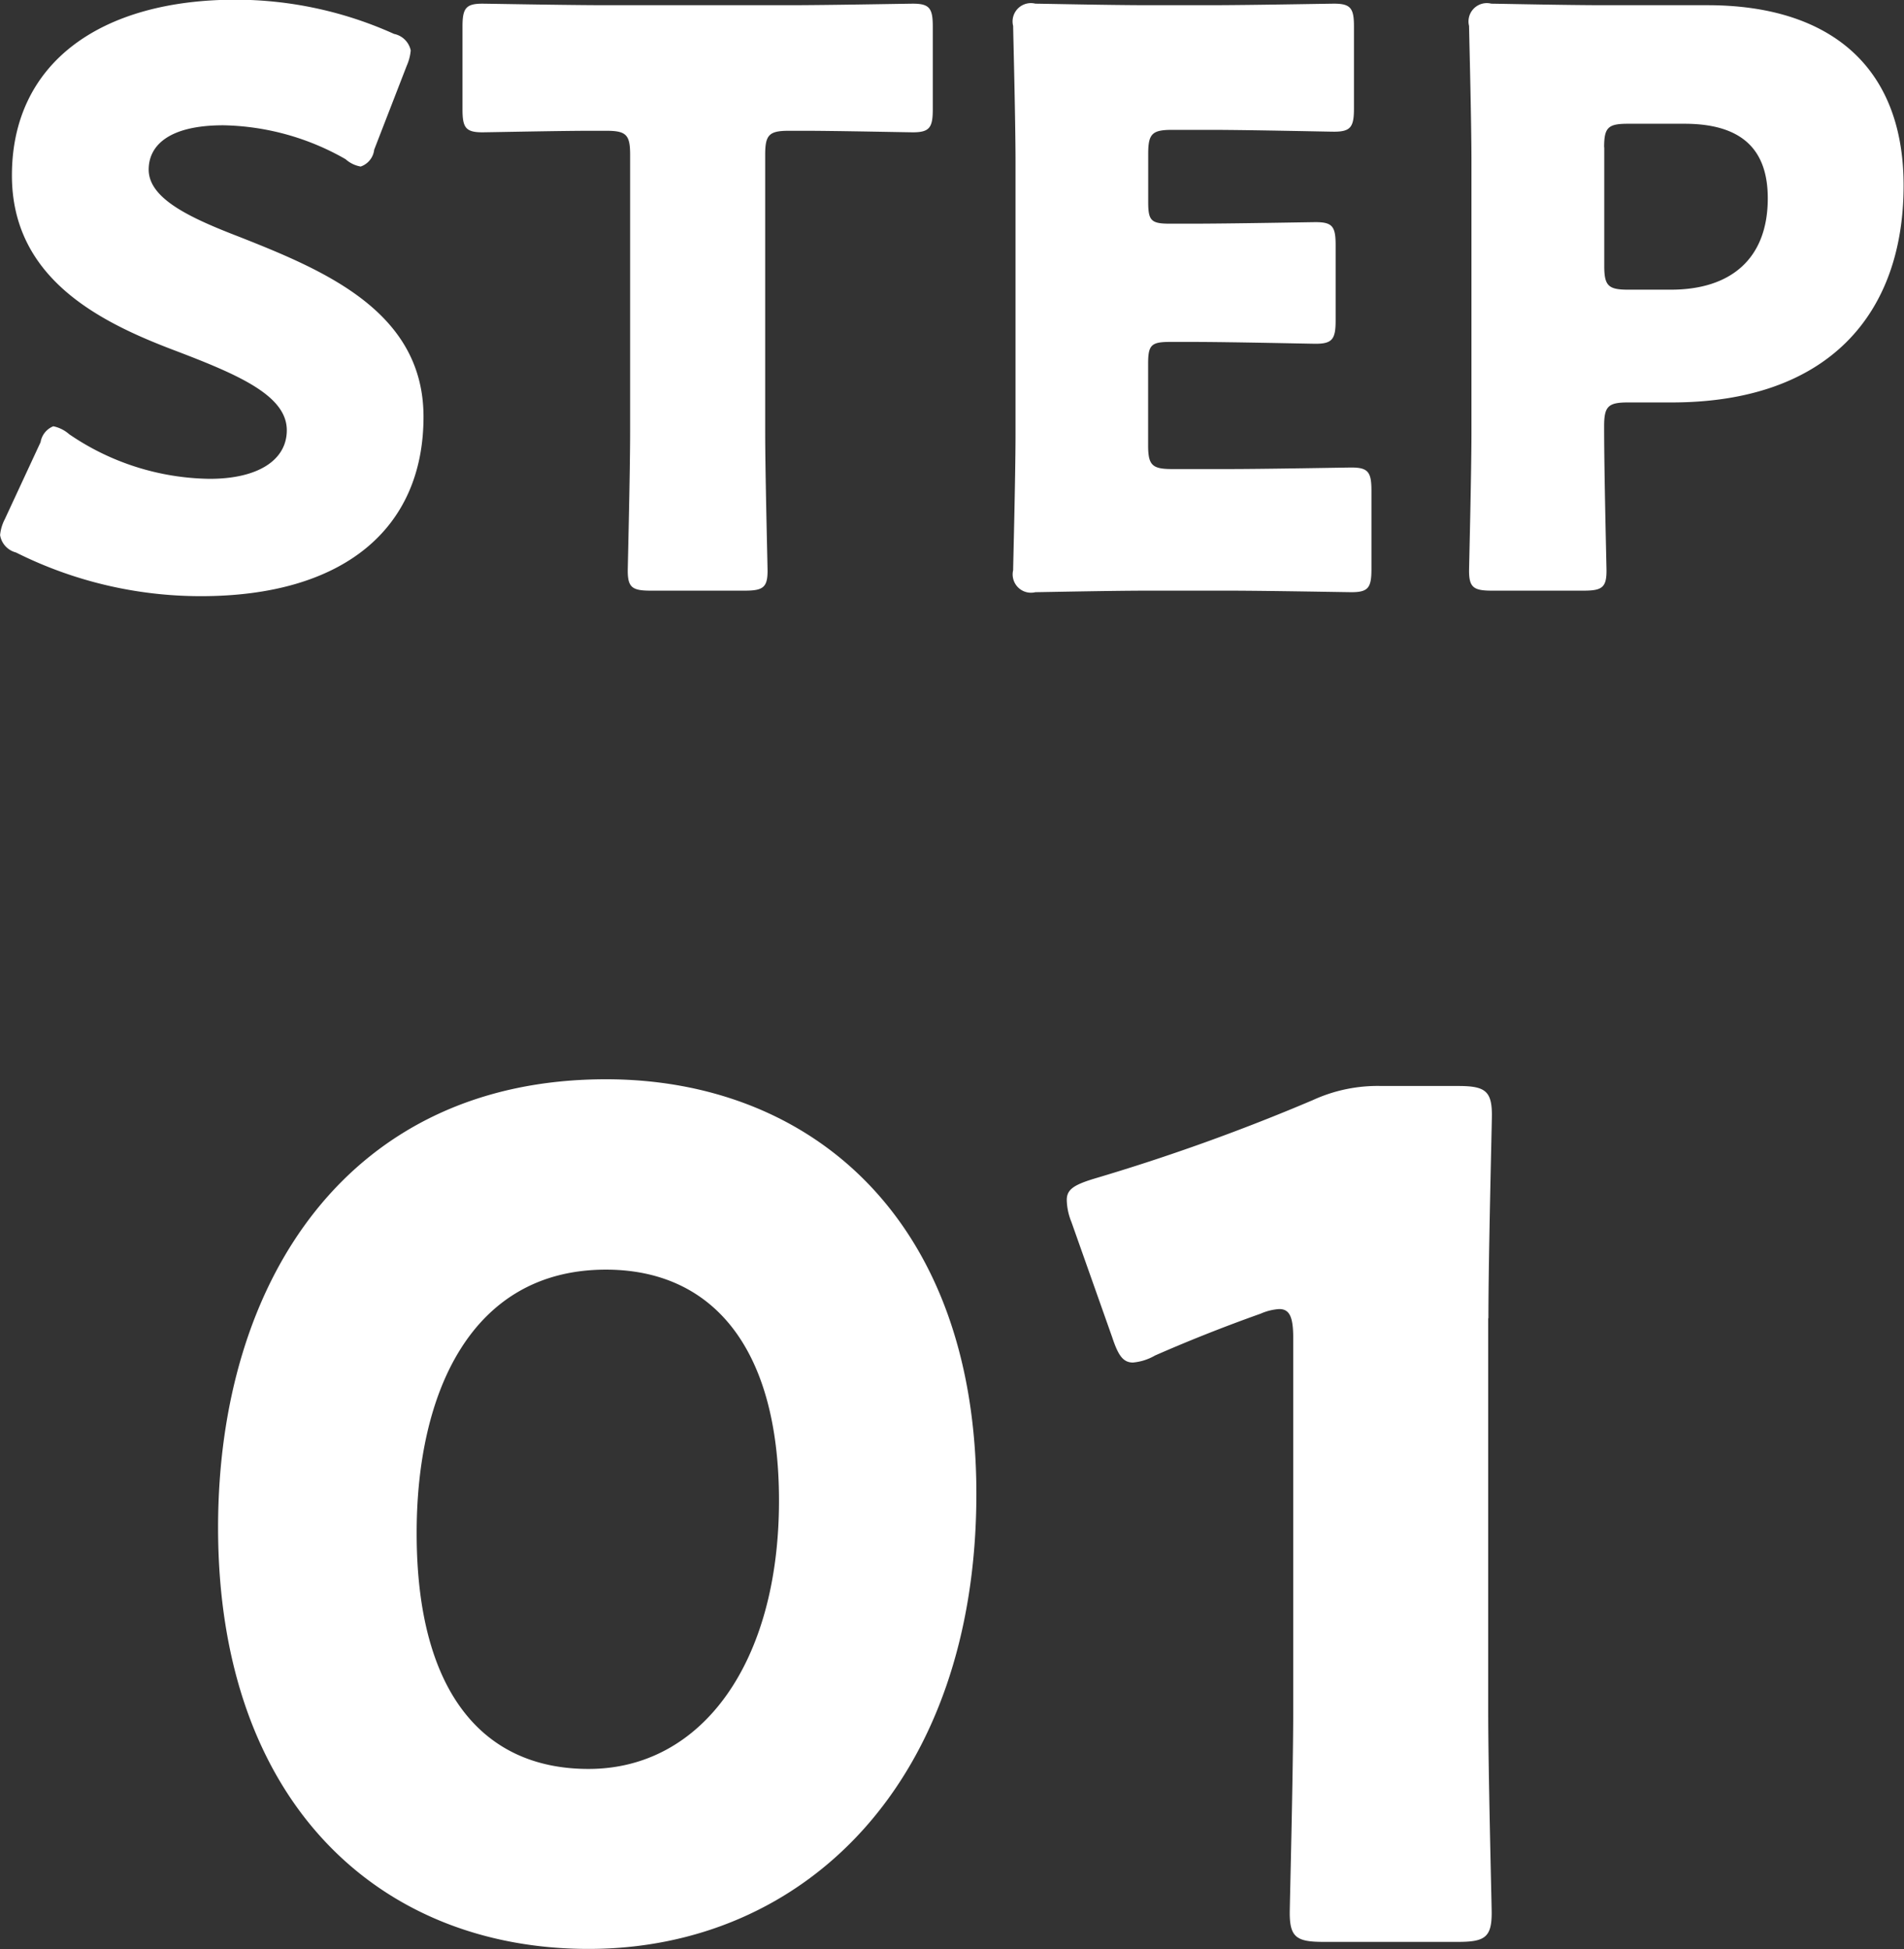
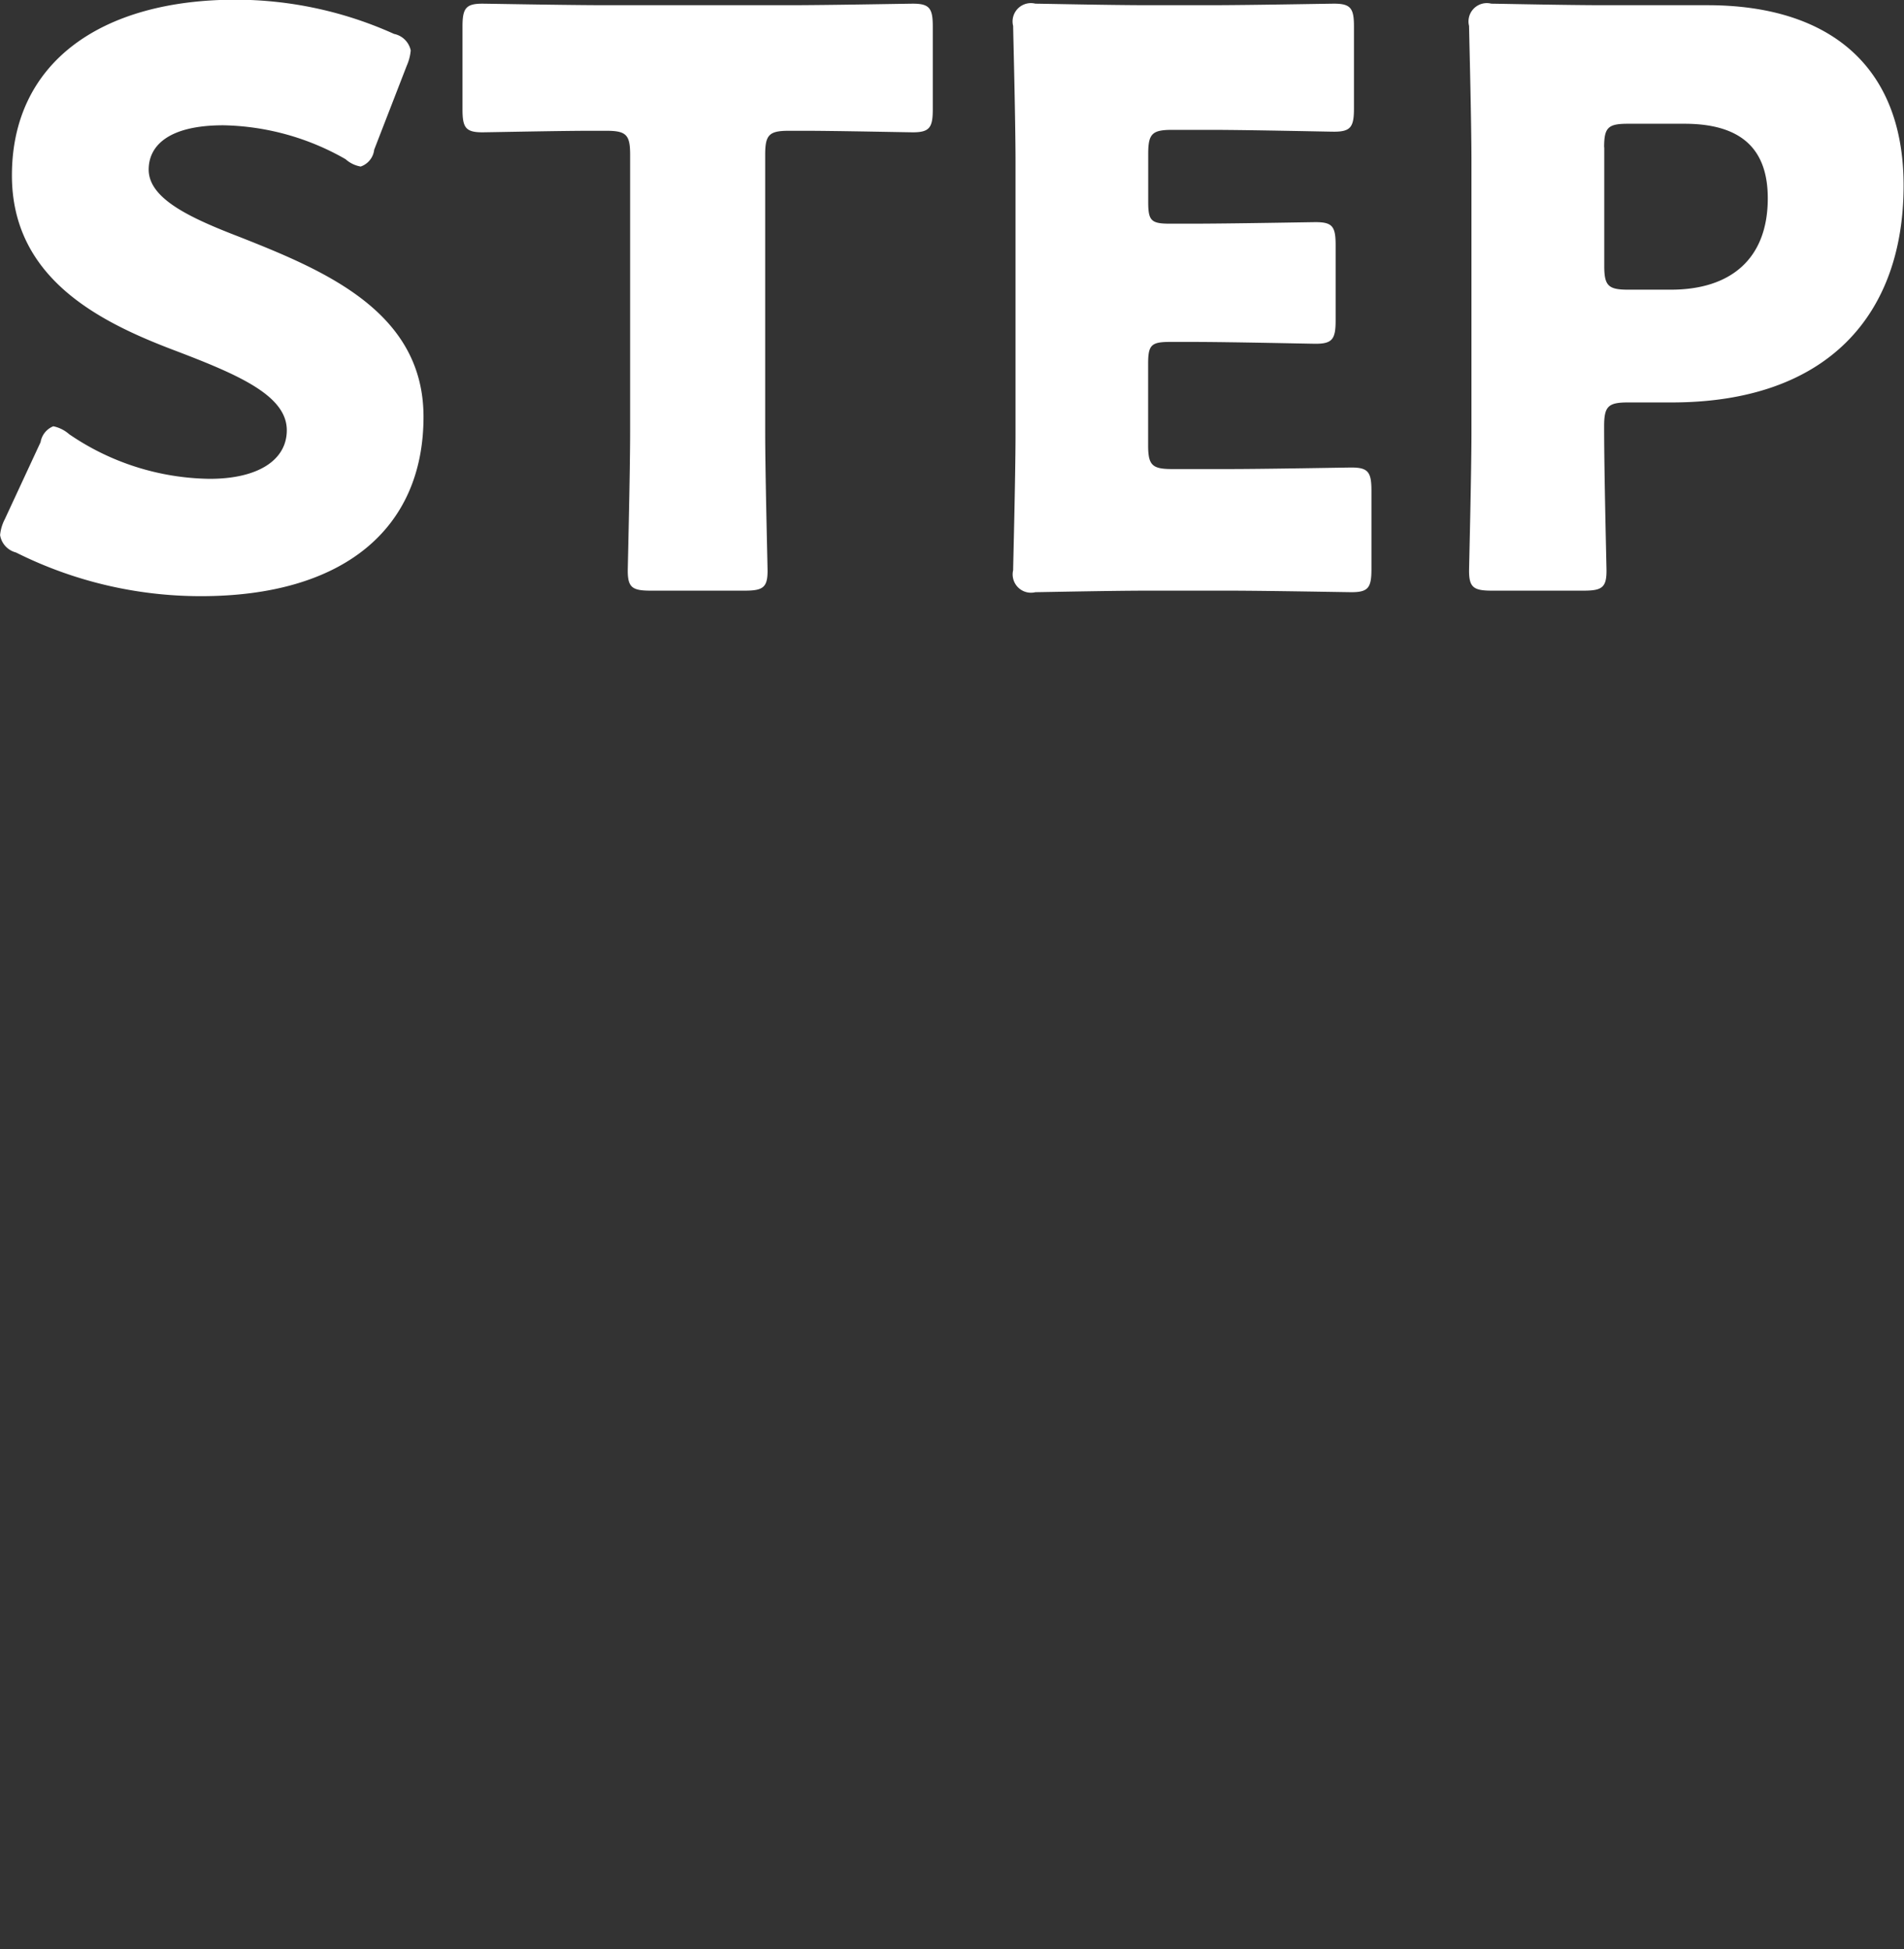
<svg xmlns="http://www.w3.org/2000/svg" id="step1.svg" width="62.312" height="63.79" viewBox="0 0 62.312 63.79">
  <rect x="0" y="0" width="62.312" height="63.79" fill="#333333" stroke="none" />
  <defs>
    <style>
      .cls-1 {
        fill: #fff;
        fill-rule: evenodd;
      }
    </style>
  </defs>
  <g id="number">
    <g id="シェイプ">
      <path id="STEP" class="cls-1" d="M114.825,1193.38c-1.612-.62-2.99-1.25-2.99-2.21,0-.78.65-1.45,2.444-1.45a8.338,8.338,0,0,1,4,1.11,0.991,0.991,0,0,0,.494.24,0.659,0.659,0,0,0,.442-0.55l1.066-2.75a1.586,1.586,0,0,0,.13-0.5,0.7,0.7,0,0,0-.546-0.54,12.64,12.64,0,0,0-5.174-1.12c-4.446,0-7.332,2.08-7.332,5.75,0,3.35,2.834,4.78,5.278,5.71,2.132,0.81,3.718,1.49,3.718,2.63,0,0.99-.962,1.59-2.522,1.59a8.315,8.315,0,0,1-4.6-1.46,1.134,1.134,0,0,0-.52-0.26,0.681,0.681,0,0,0-.416.52l-1.17,2.52a1.421,1.421,0,0,0-.155.52,0.7,0.7,0,0,0,.519.57,13.5,13.5,0,0,0,6.058,1.43c4.628,0,7.28-2.18,7.28-5.87C120.831,1195.83,117.607,1194.48,114.825,1193.38Zm17.186-2.7c0-.65.13-0.78,0.78-0.78h0.546c0.936,0,3.327.05,3.509,0.05,0.546,0,.65-0.16.65-0.75v-2.71c0-.59-0.1-0.75-0.65-0.75-0.182,0-2.807.05-4.029,0.05h-6.032c-1.222,0-3.848-.05-4.03-0.05-0.546,0-.65.16-0.65,0.75v2.71c0,0.59.1,0.75,0.65,0.75,0.182,0,2.574-.05,3.51-0.05h0.546c0.65,0,.78.13,0.78,0.78v9.07c0,1.38-.078,4.37-0.078,4.55,0,0.55.156,0.65,0.754,0.65h3.068c0.6,0,.754-0.1.754-0.65,0-.18-0.078-3.17-0.078-4.55v-9.07Zm13.312,10.29c-0.65,0-.78-0.13-0.78-0.78v-2.67c0-.6.1-0.71,0.7-0.71H146c1.222,0,3.848.06,4.03,0.06,0.546,0,.65-0.16.65-0.76v-2.47c0-.6-0.1-0.75-0.65-0.75-0.182,0-2.808.05-4.03,0.05h-0.754c-0.6,0-.7-0.1-0.7-0.7v-1.59c0-.65.13-0.78,0.78-0.78H146.6c1.222,0,3.848.06,4.03,0.06,0.546,0,.65-0.16.65-0.76v-2.68c0-.59-0.1-0.75-0.65-0.75-0.182,0-2.808.05-4.03,0.05h-2.08c-1.2,0-3.484-.05-3.666-0.05a0.6,0.6,0,0,0-.728.73c0,0.18.078,3.07,0.078,4.44v8.92c0,1.38-.078,4.26-0.078,4.45a0.6,0.6,0,0,0,.728.72c0.182,0,2.47-.05,3.666-0.05h2.652c1.222,0,3.848.05,4.03,0.05,0.546,0,.65-0.15.65-0.75v-2.57c0-.6-0.1-0.76-0.65-0.76-0.182,0-2.808.05-4.03,0.05h-1.846Zm13.468,3.98c0.6,0,.754-0.1.754-0.65,0-.18-0.078-3.14-0.078-4.73,0-.65.13-0.78,0.78-0.78h1.43c5.122,0,7.591-2.89,7.591-7.1,0-3.92-2.443-5.9-6.421-5.9h-3.406c-1.2,0-3.484-.05-3.666-0.05a0.6,0.6,0,0,0-.728.73c0,0.18.078,3.07,0.078,4.44v8.84c0,1.38-.078,4.37-0.078,4.55,0,0.55.156,0.65,0.754,0.65h2.99Zm0.676-14.51c0-.65.13-0.77,0.78-0.77h1.846c1.924,0,2.73.88,2.73,2.44,0,1.97-1.2,2.99-3.172,2.99h-1.4c-0.65,0-.78-0.13-0.78-0.78v-3.88Z" transform="translate(-106.969 -1185.62)" />
-       <path id="_01" data-name="01" class="cls-1" d="M126.8,1220.94c-8.4,0-12.694,6.57-12.694,14.67,0,9,5.283,13.79,12.124,13.79,7.069,0,12.693-5.47,12.693-14.9C138.92,1225.5,133.486,1220.94,126.8,1220.94Zm0,6.23c3.42,0,5.663,2.47,5.663,7.56,0,5.28-2.509,8.78-6.233,8.78-3.535,0-5.625-2.62-5.625-7.71C120.6,1231.2,122.388,1227.17,126.8,1227.17Zm28.88,1.59c0-2.01.114-6.38,0.114-6.65,0-.79-0.228-0.95-1.1-0.95H152.18a5.078,5.078,0,0,0-2.242.46,66.6,66.6,0,0,1-7.183,2.58c-0.646.2-.874,0.35-0.874,0.69a2.013,2.013,0,0,0,.152.72l1.33,3.76c0.19,0.57.342,0.84,0.684,0.84a1.747,1.747,0,0,0,.722-0.23c1.026-.45,2.167-0.91,3.459-1.37a1.791,1.791,0,0,1,.608-0.15c0.342,0,.456.27,0.456,0.95v12.16c0,2.02-.114,6.39-0.114,6.65,0,0.8.228,0.95,1.1,0.95h4.409c0.874,0,1.1-.15,1.1-0.95,0-.26-0.114-4.63-0.114-6.65v-12.81Z" transform="translate(-106.969 -1185.62)" />
    </g>
  </g>
</svg>